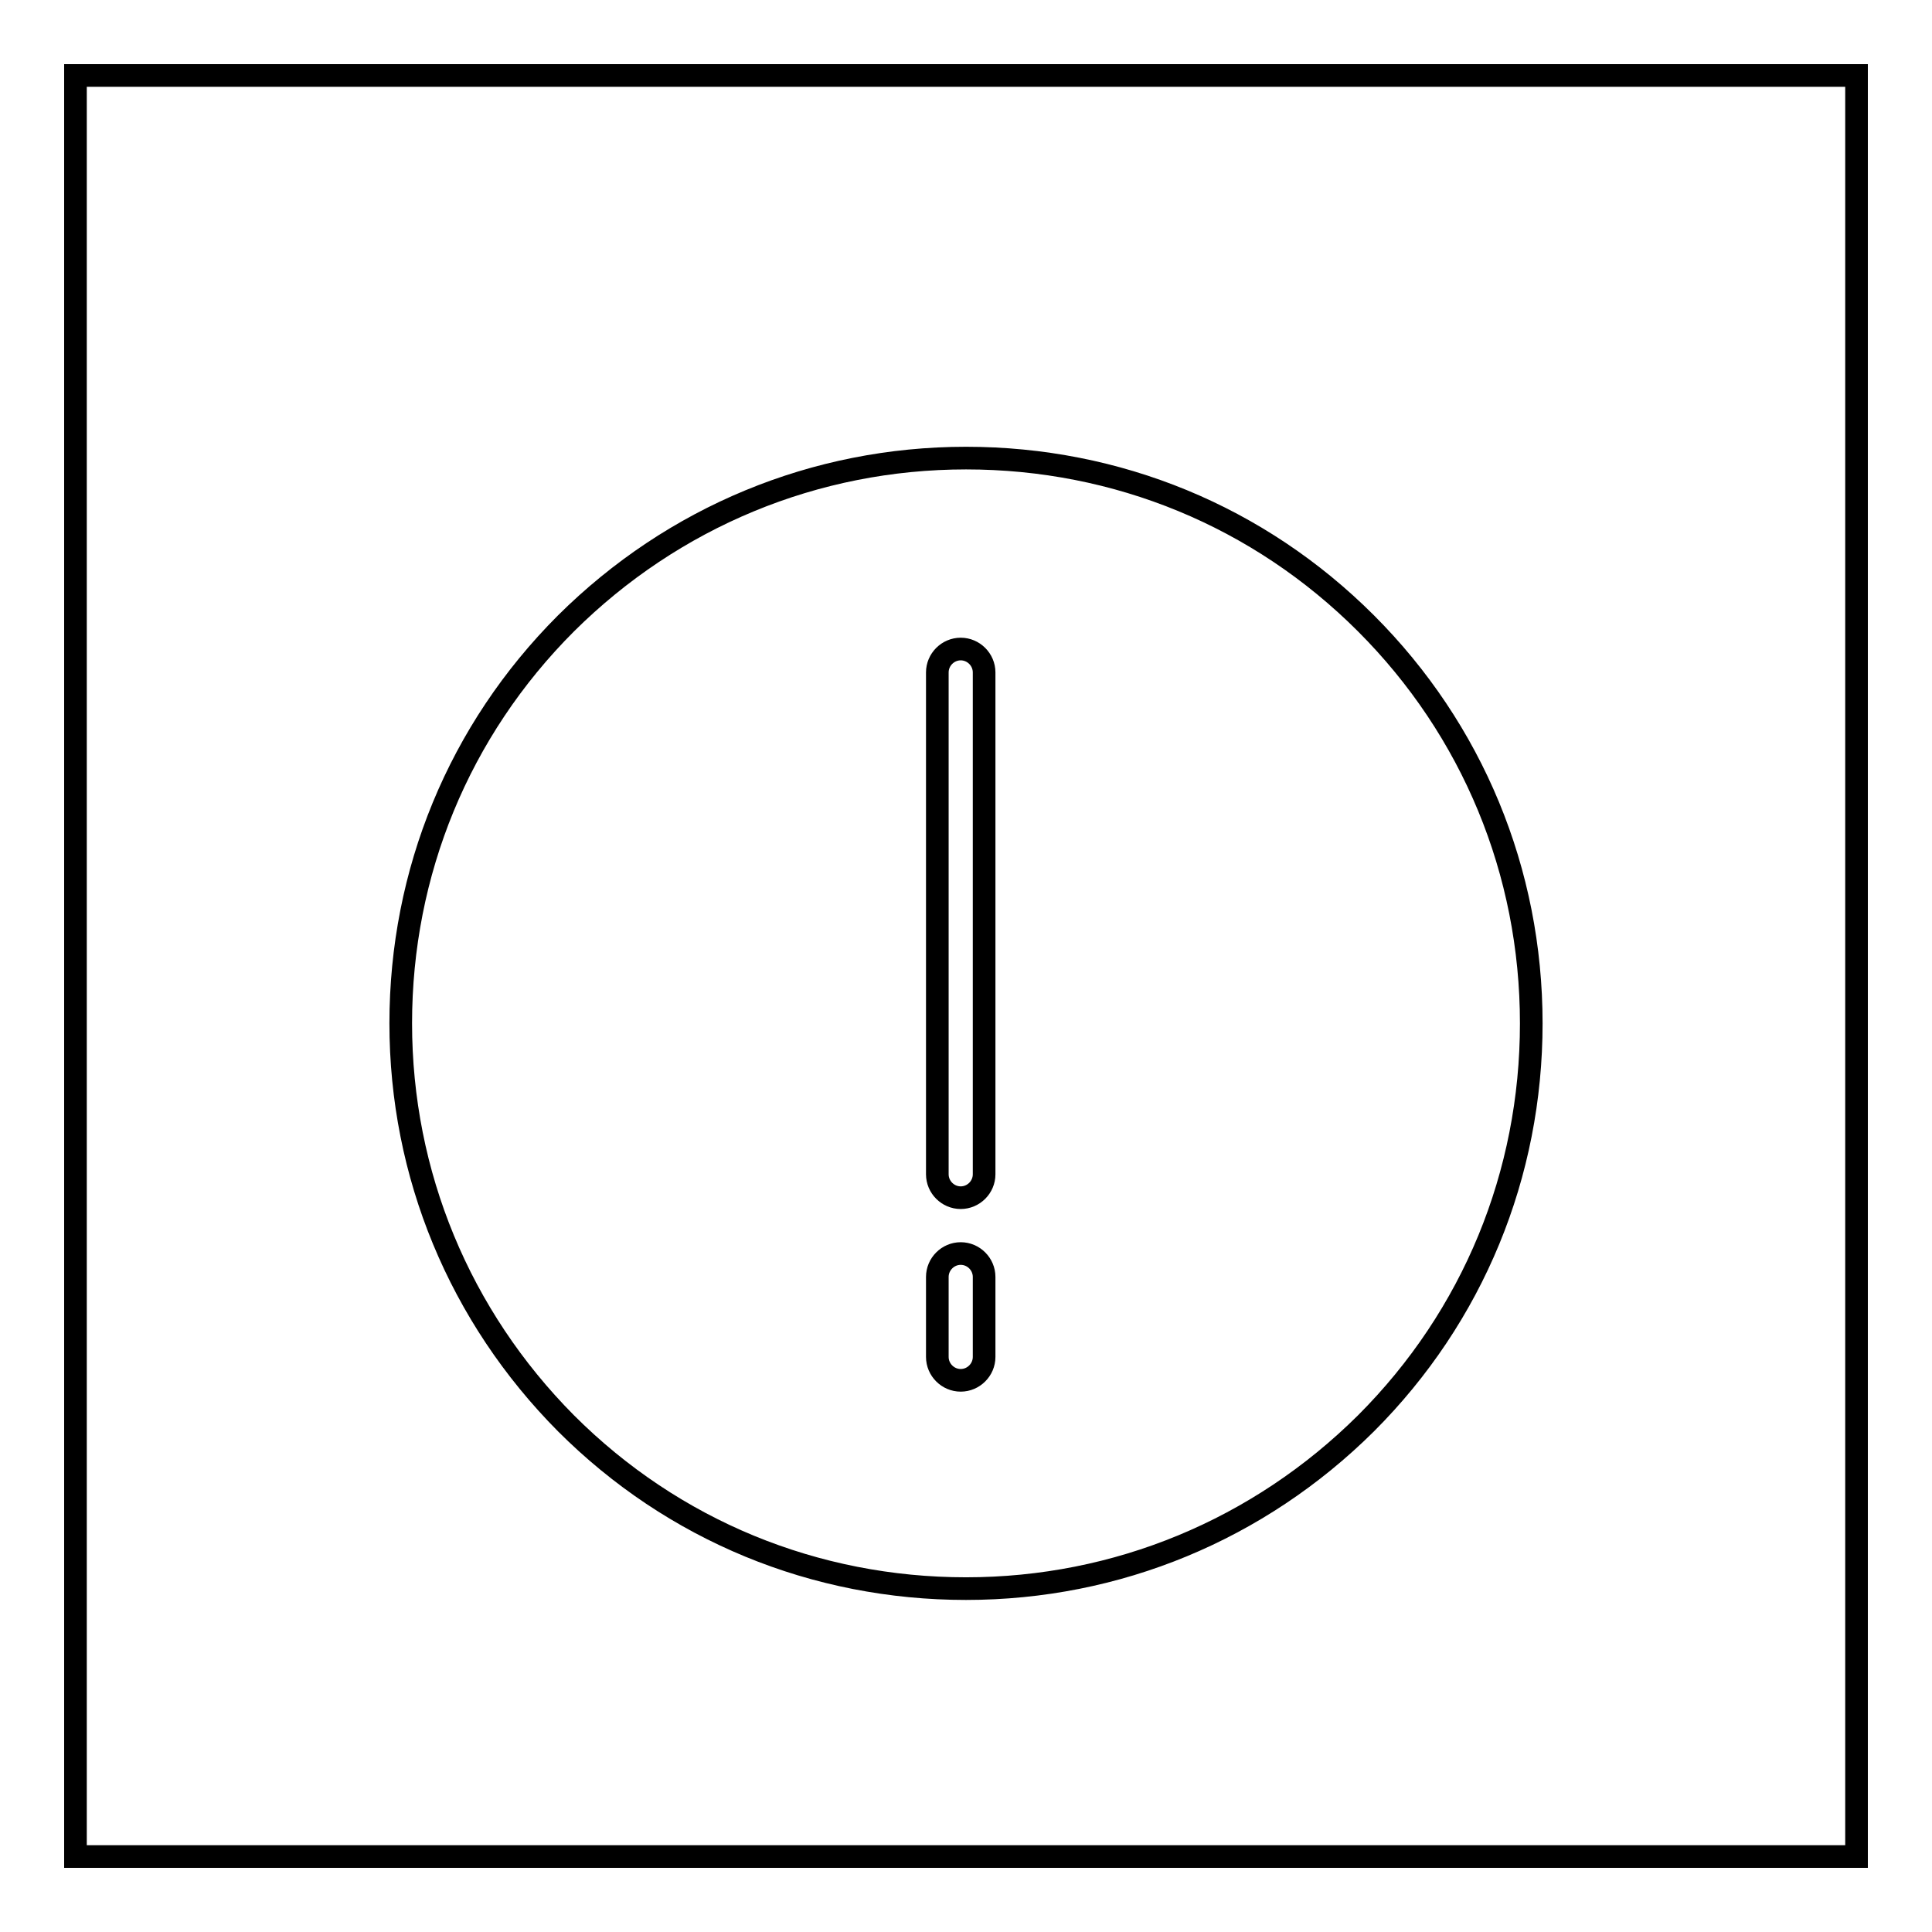
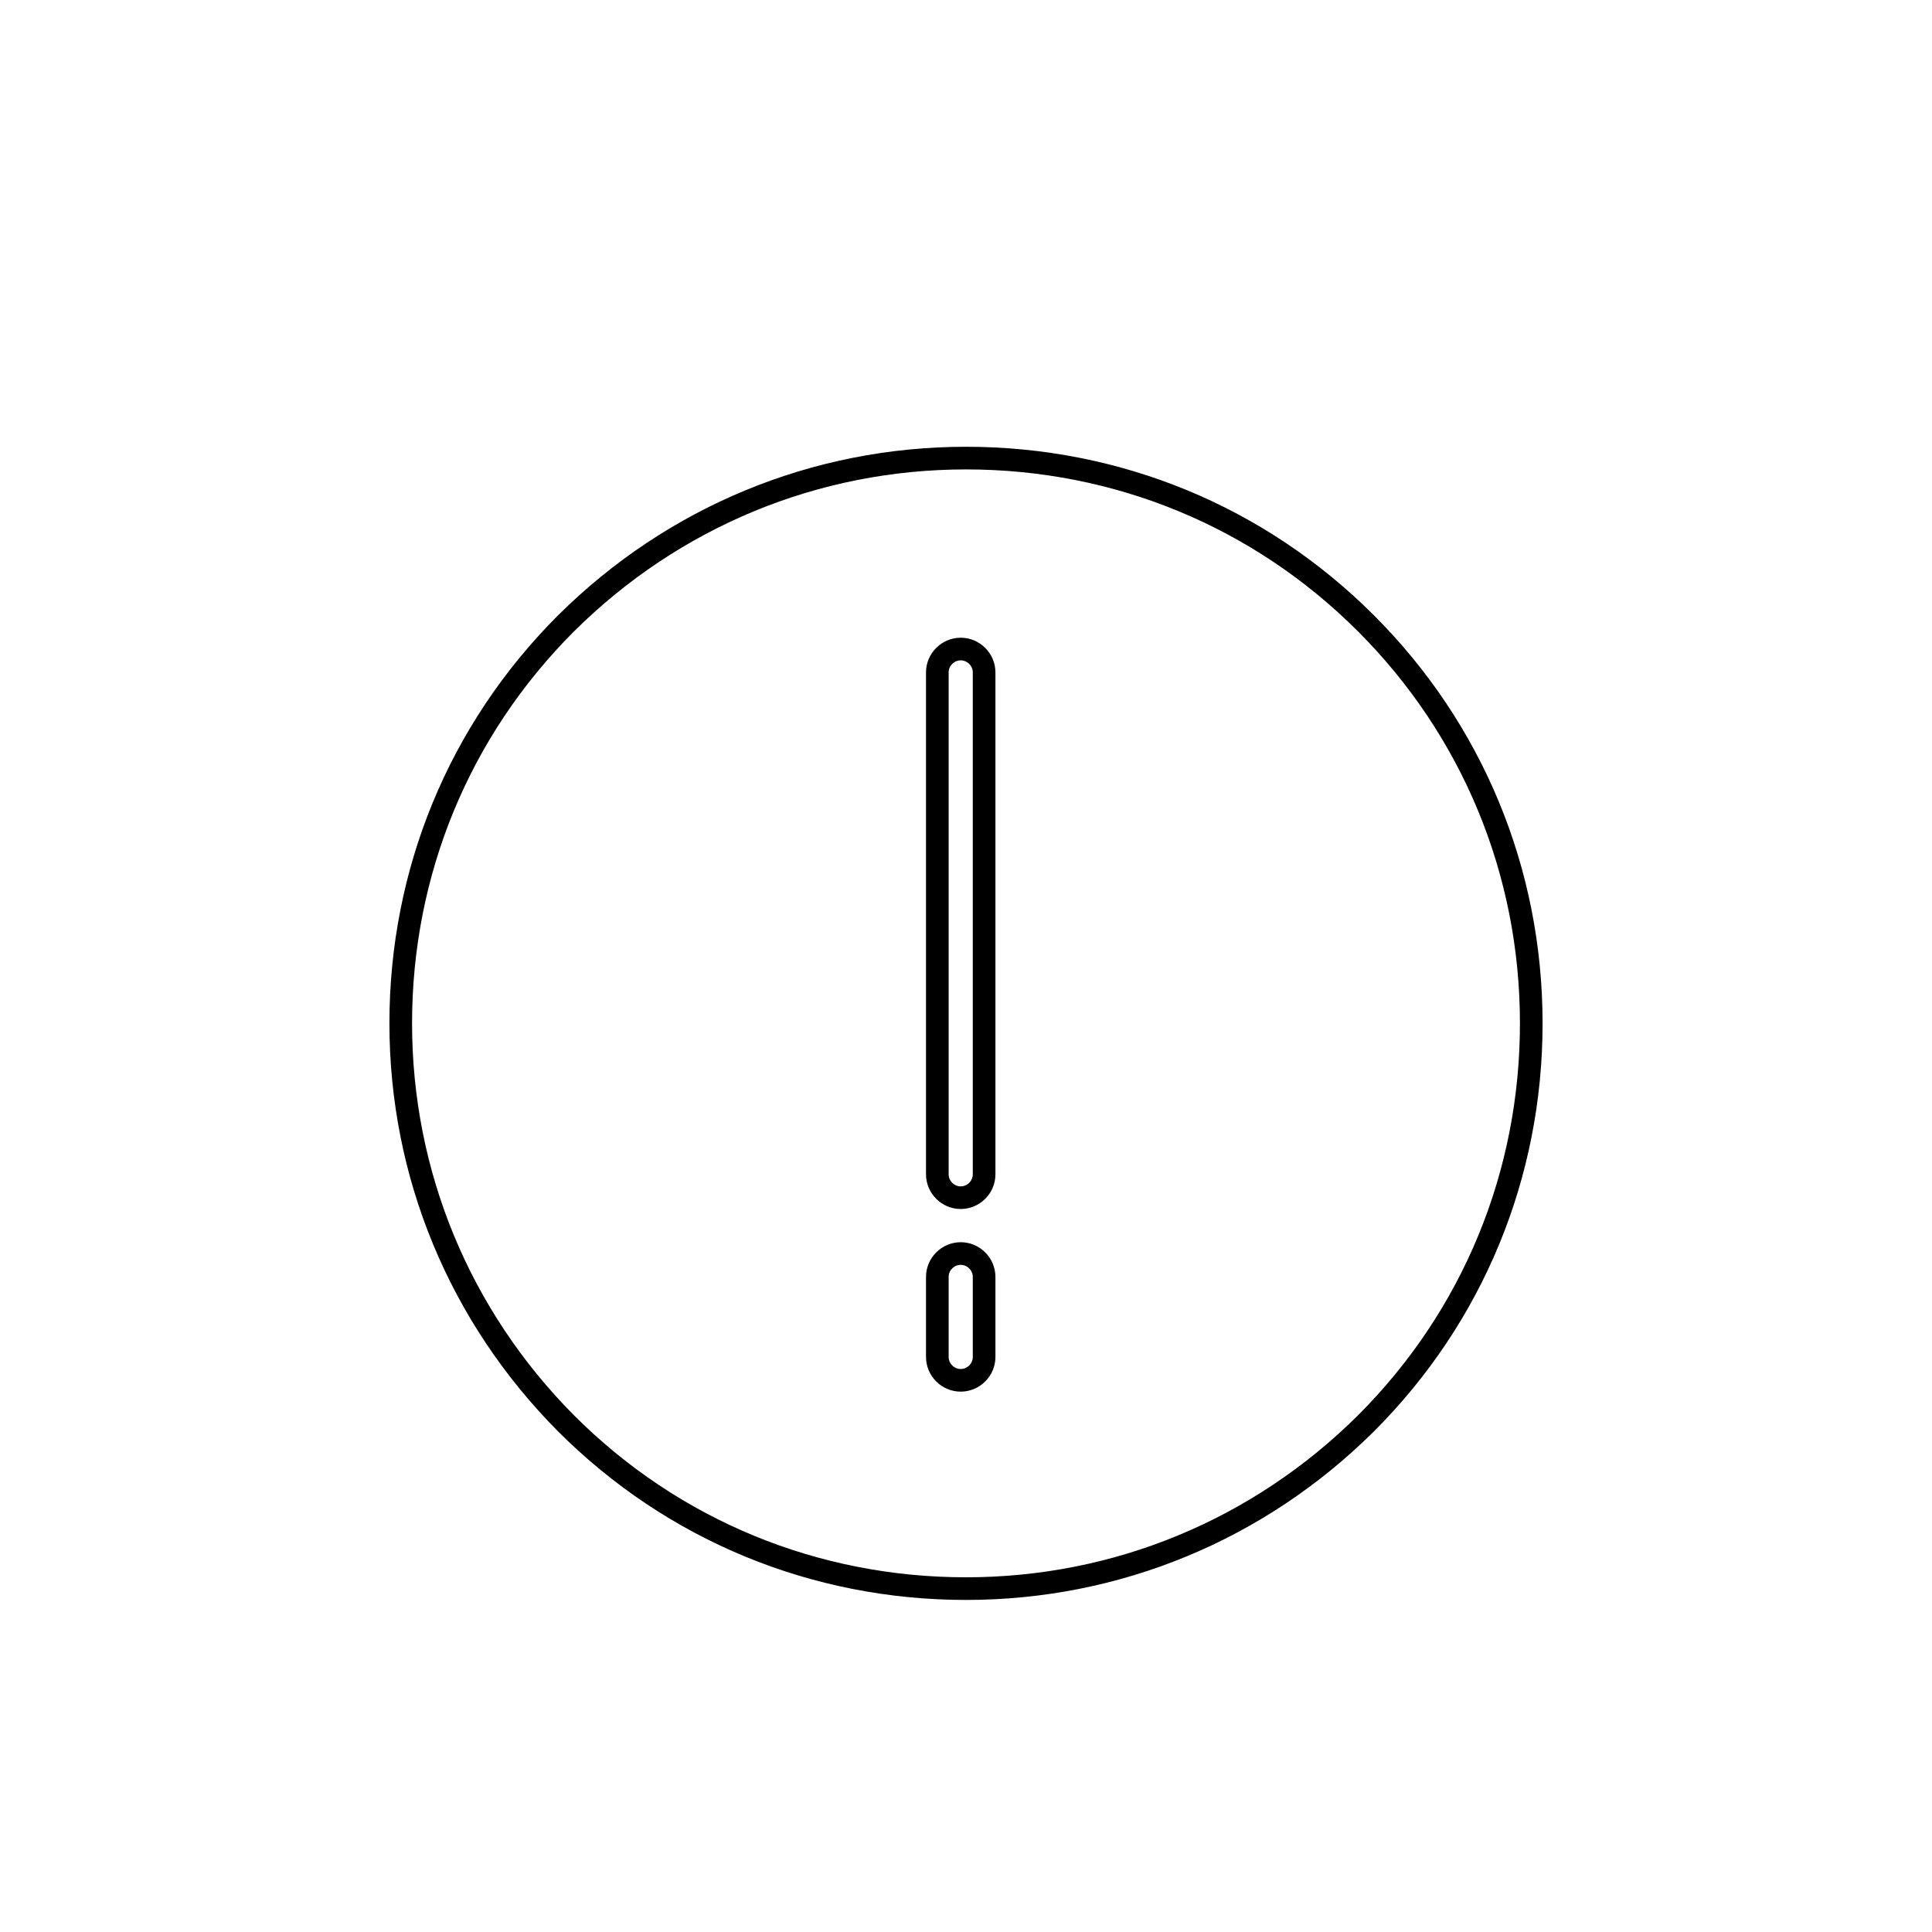
<svg xmlns="http://www.w3.org/2000/svg" version="1.1" x="0px" y="0px" viewBox="0 0 256 256" enable-background="new 0 0 256 256" xml:space="preserve">
  <g>
    <g>
-       <path stroke-width="3" fill-opacity="0" stroke="#000000" d="M10,10h236v236H10V10L10,10z" />
      <path stroke-width="3" fill-opacity="0" stroke="#000000" d="M181,82.6c-14.2-14.2-33-21.9-53-21.9s-38.8,7.8-53,21.9c-14.2,14.2-21.9,33-21.9,53c0,20,7.8,38.8,21.9,53c14.2,14.2,33,21.9,53,21.9s38.8-7.8,53-21.9c14.2-14.2,21.9-33,21.9-53C202.9,115.5,195.1,96.7,181,82.6z M130.4,179.8c0,1.7-1.4,3.1-3.1,3.1s-3.1-1.4-3.1-3.1v-10.6c0-1.7,1.4-3.1,3.1-3.1s3.1,1.4,3.1,3.1V179.8z M130.4,155.6c0,1.7-1.4,3.1-3.1,3.1s-3.1-1.4-3.1-3.1V89.1c0-1.7,1.4-3.1,3.1-3.1s3.1,1.4,3.1,3.1V155.6z" />
    </g>
  </g>
</svg>